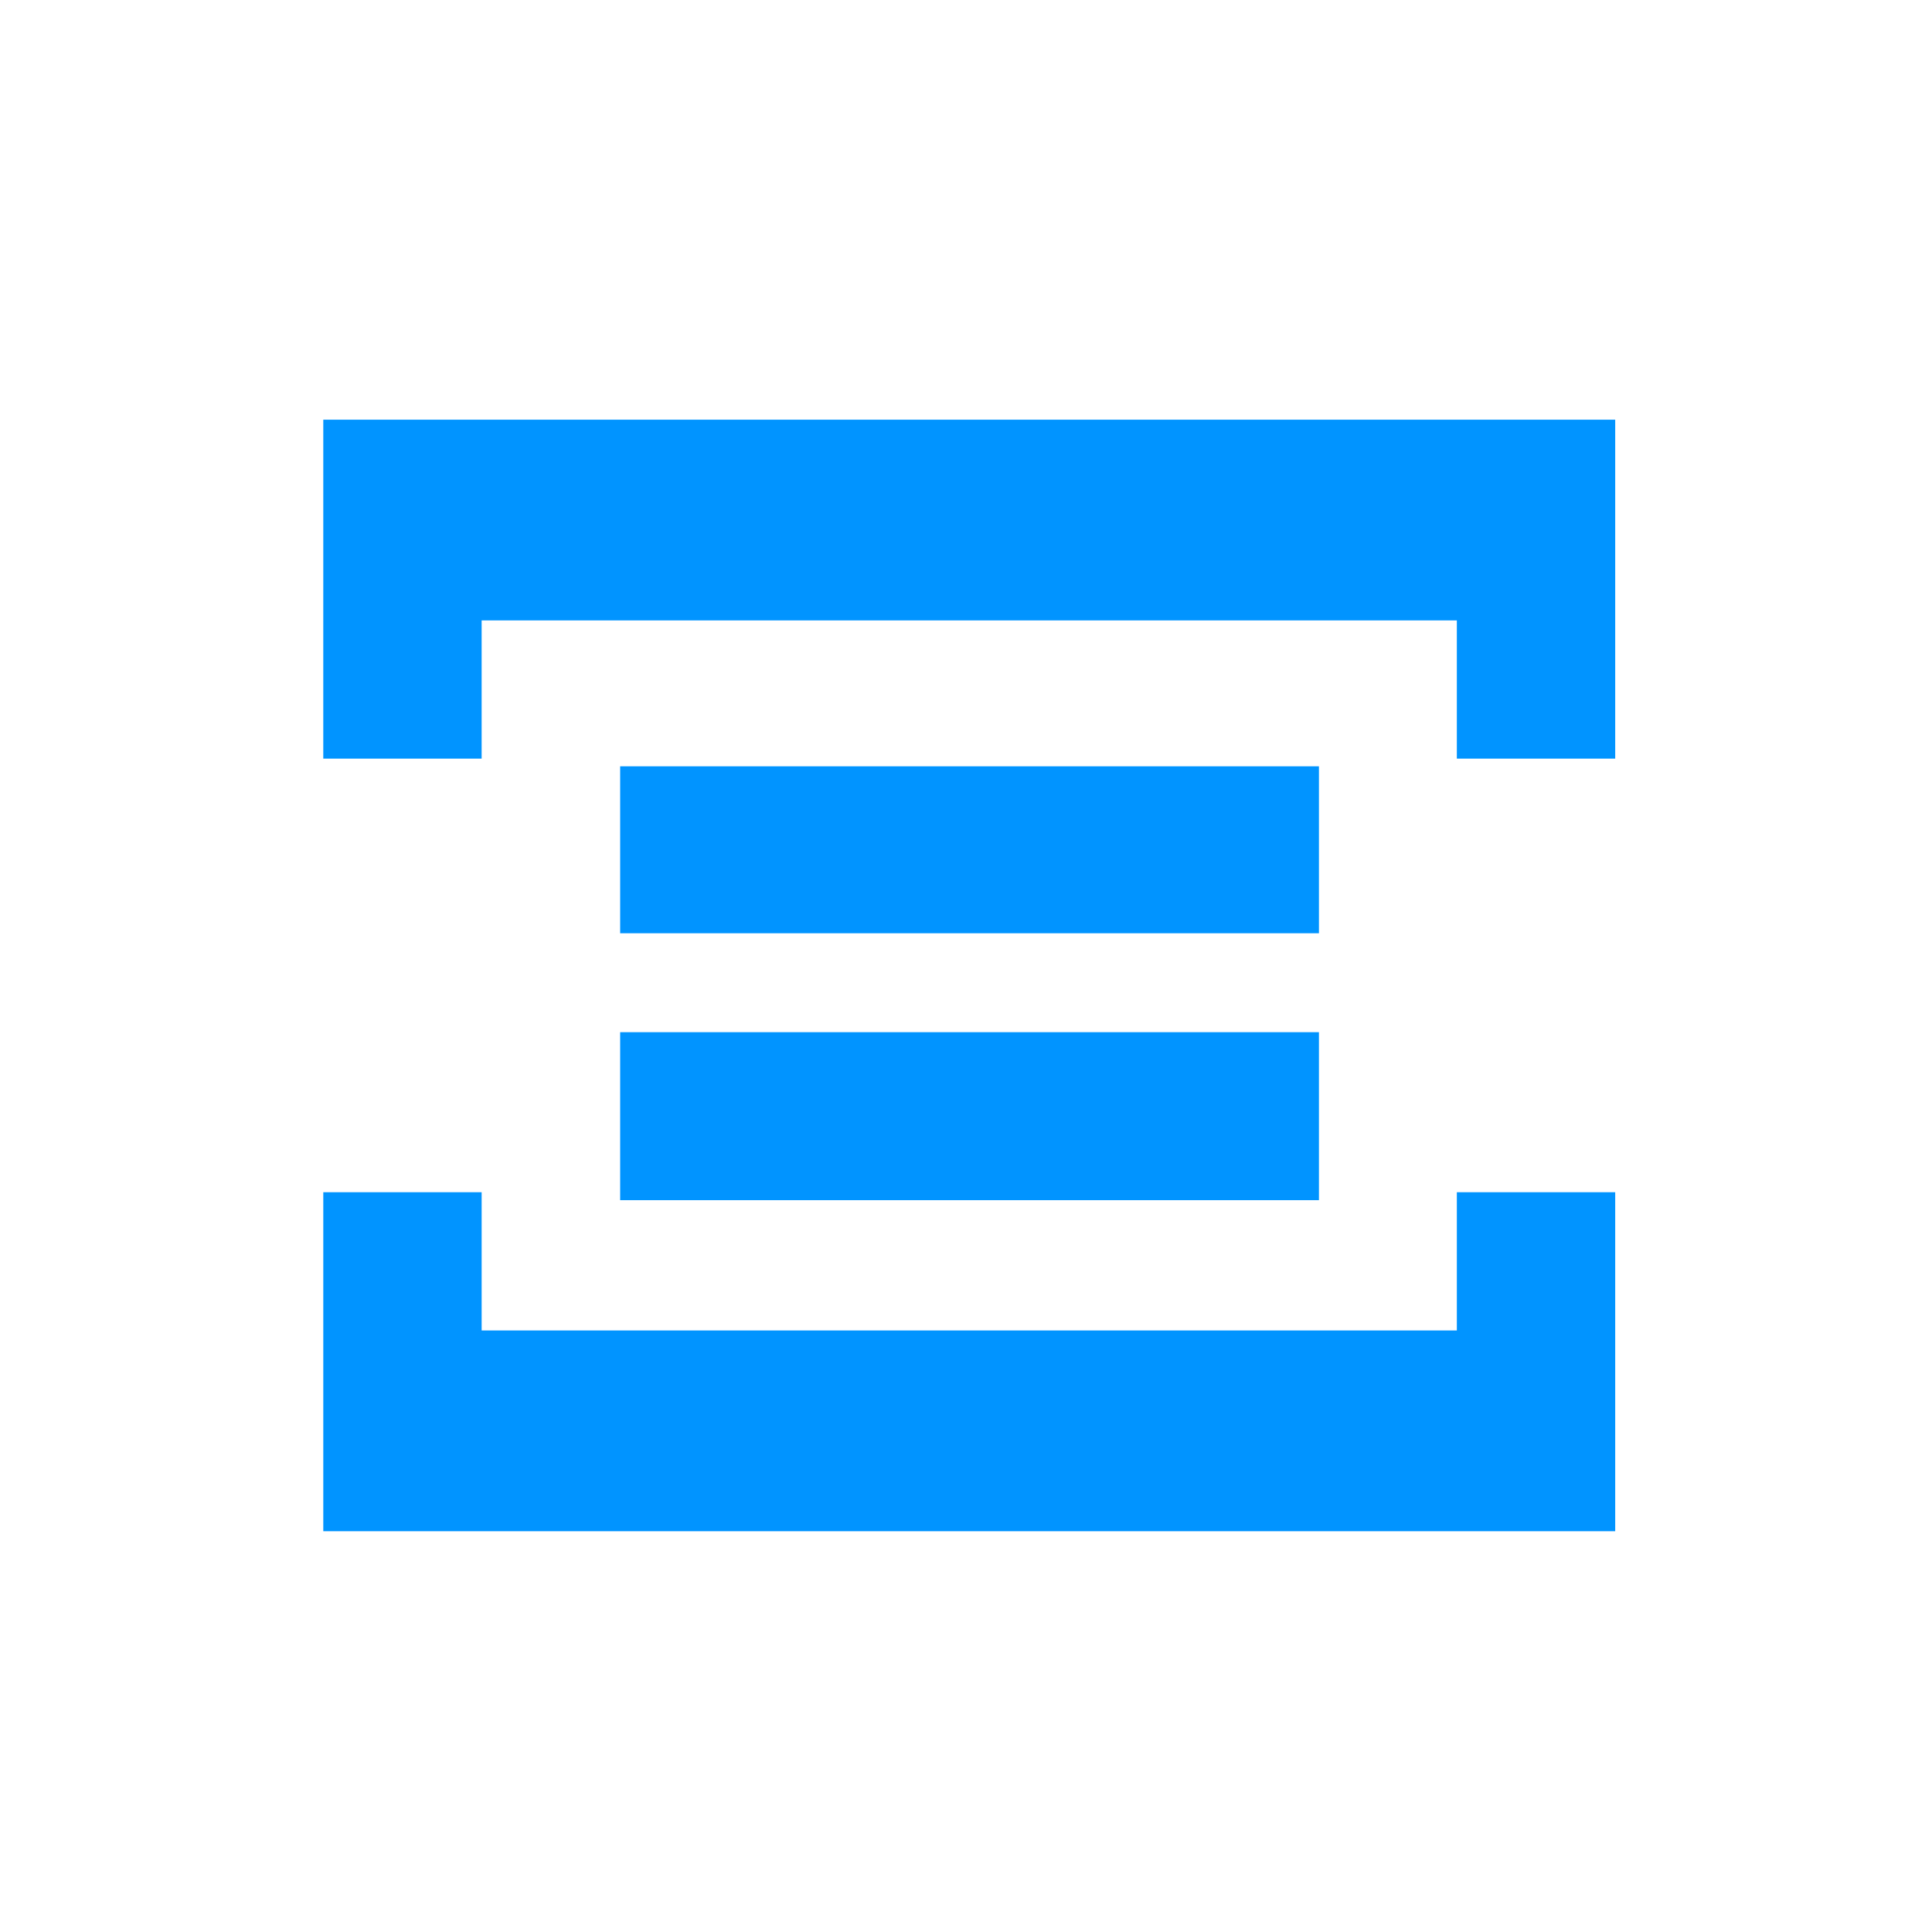
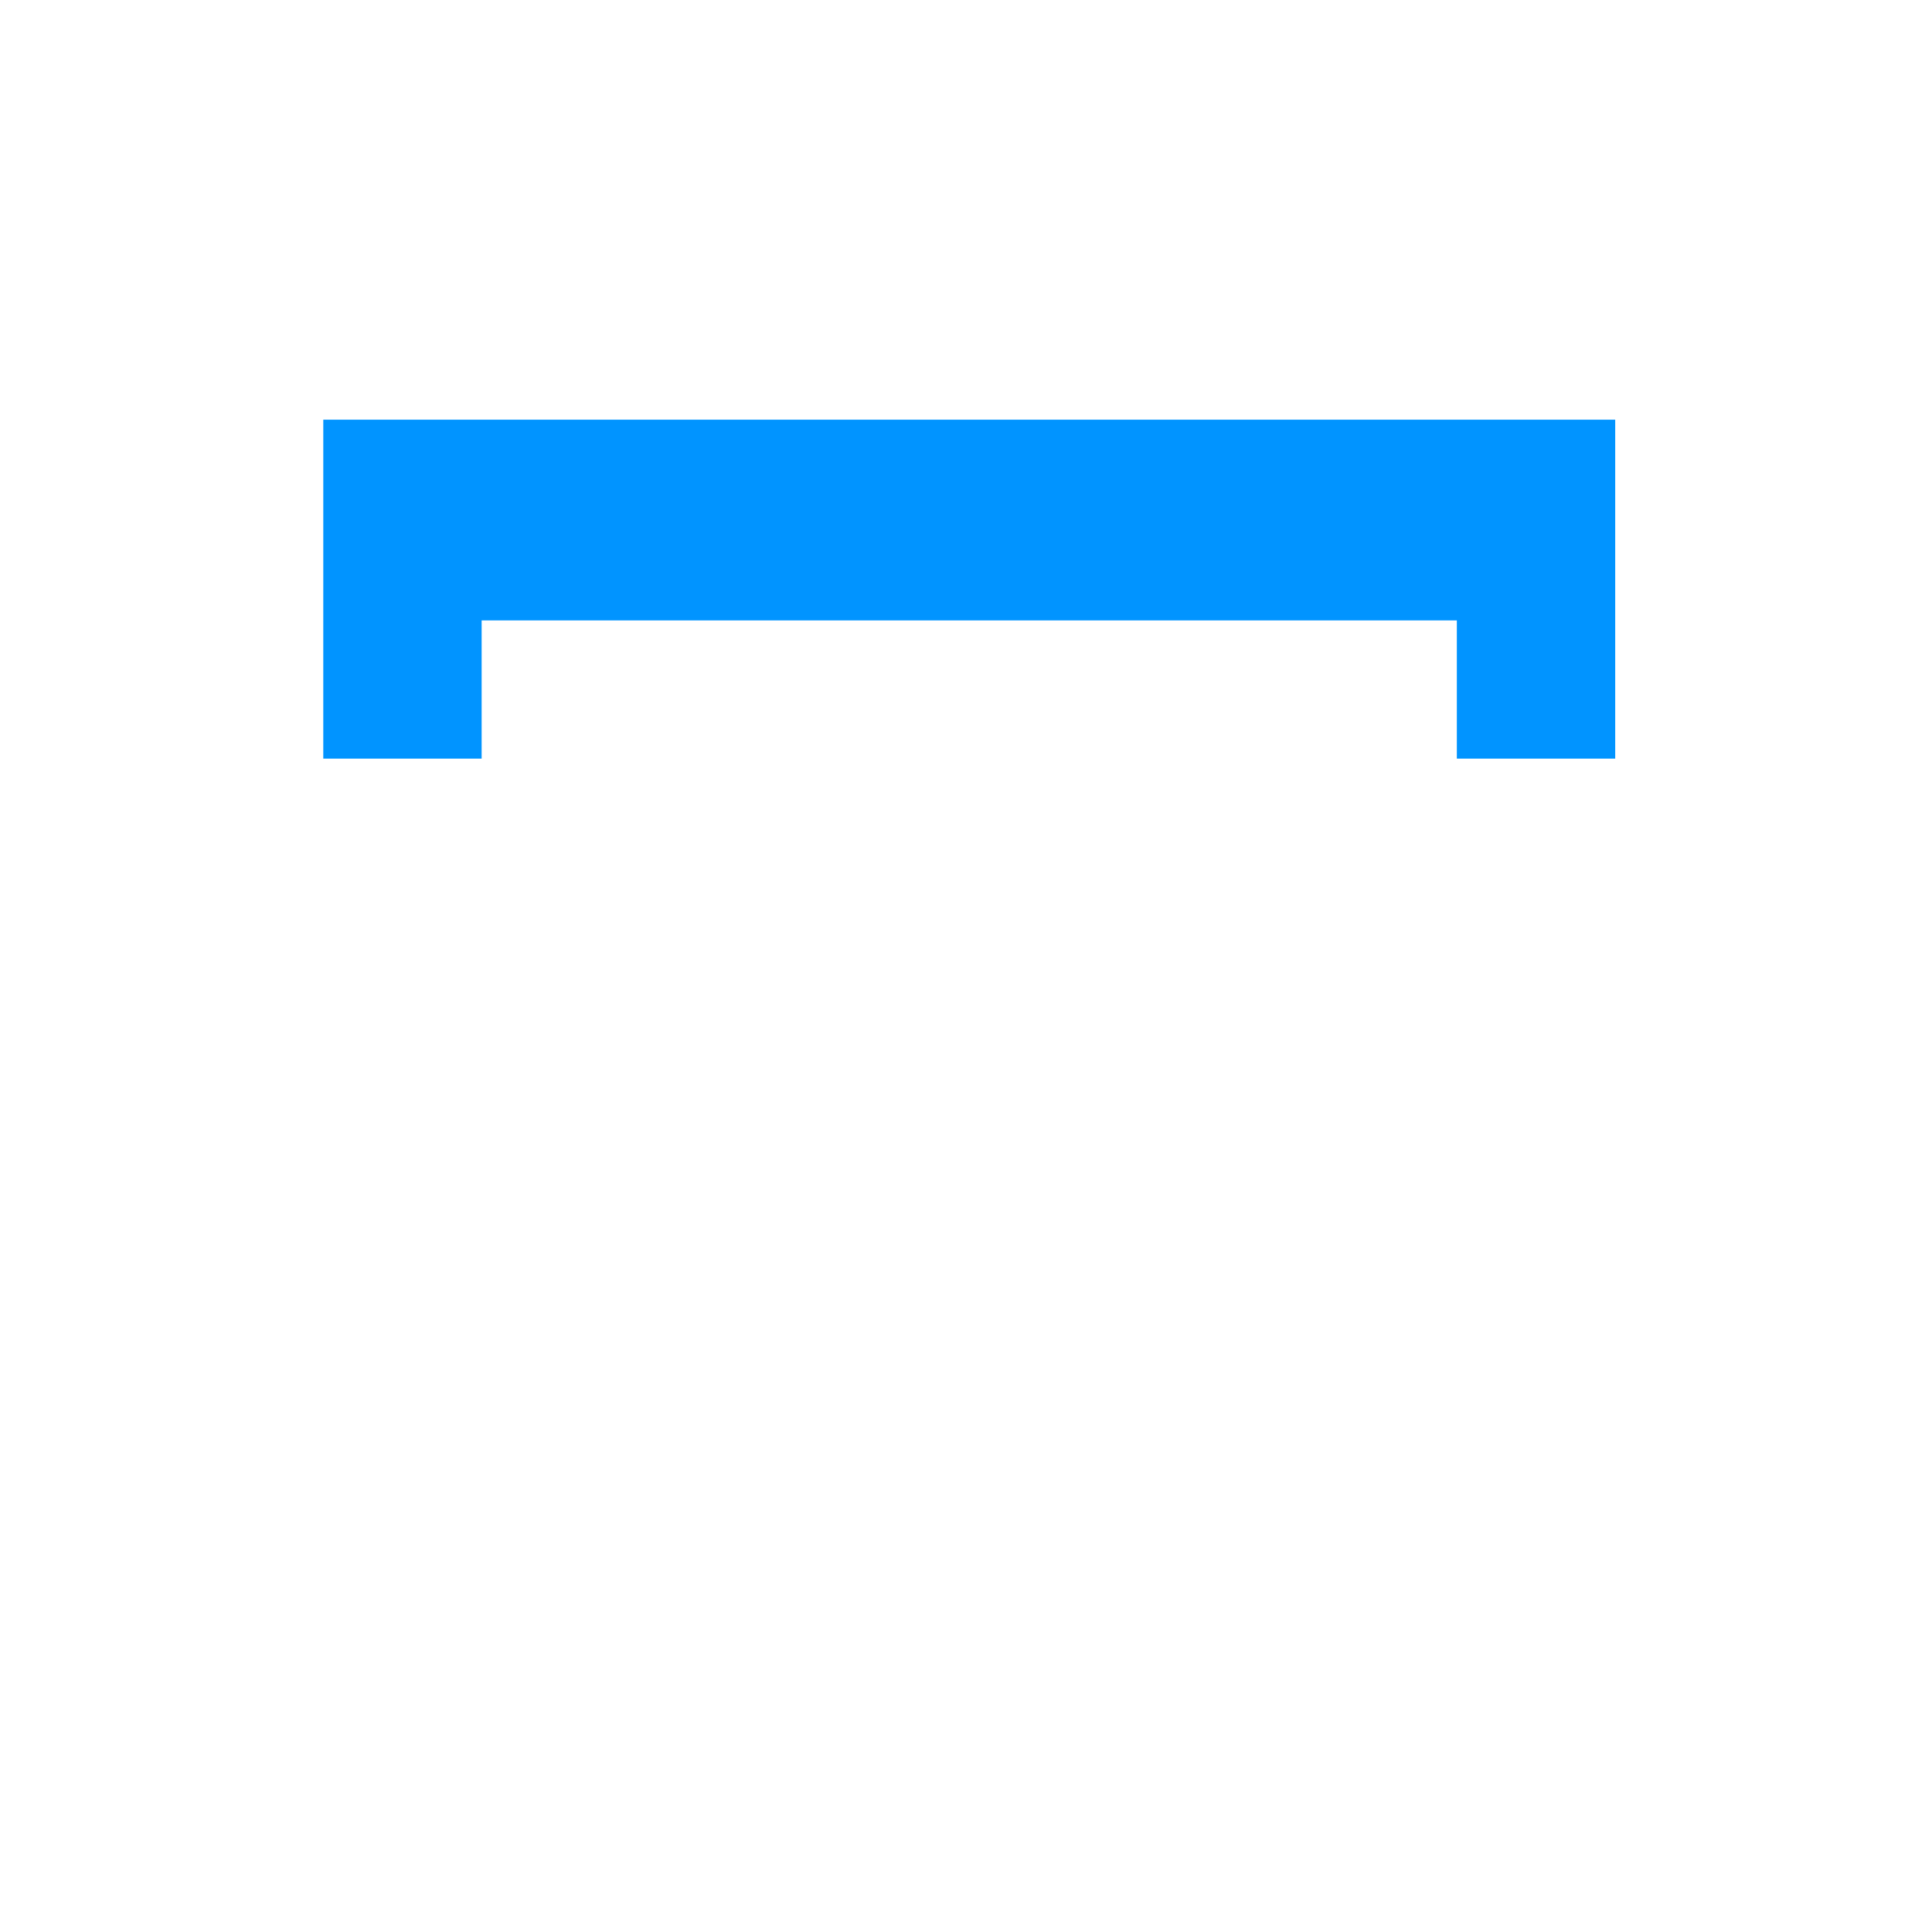
<svg xmlns="http://www.w3.org/2000/svg" width="1000" height="1000" viewBox="0 0 264.583 264.583" version="1.1" id="svg1">
  <defs id="defs1" />
  <g id="layer1" transform="translate(-0.527,-206.152)">
    <g id="g13-3-4-7-5-37-4-1-0-2-66" transform="matrix(0.525,0,0,0.525,-556.677,-1669.538)" style="fill:#0194ff;fill-opacity:1">
      <path d="m 1145.67,3682.215 h 337 v 88.417 h -41.31 v -36.055 h -254.381 v 36.055 h -41.31 z" id="text2-1-7-5-0-7-9-9-8-8-6-0-5-9-6-6-4-7-8-8-7-8-1-0-3-9-4" style="font-weight:bold;font-size:468.322px;line-height:379.294px;font-family:Inter;-inkscape-font-specification:'Inter Bold';text-align:center;letter-spacing:-29.103px;word-spacing:0px;text-anchor:middle;fill:#0194ff;fill-opacity:1;stroke-width:39.757;stroke-linecap:round;stroke-linejoin:round;stroke-miterlimit:0;paint-order:stroke fill markers" aria-label="[" />
-       <path d="m 1482.67,3972.161 h -337 v -88.417 h 41.31 v 36.055 h 254.381 v -36.055 h 41.31 z" id="text2-6-9-7-4-7-8-2-7-4-5-5-9-5-8-0-9-7-0-3-7-9-0-8-9-3-1-0-9" style="font-weight:bold;font-size:468.322px;line-height:379.294px;font-family:Inter;-inkscape-font-specification:'Inter Bold';text-align:center;letter-spacing:-29.103px;word-spacing:0px;text-anchor:middle;fill:#0194ff;fill-opacity:1;stroke-width:39.757;stroke-linecap:round;stroke-linejoin:round;stroke-miterlimit:0;paint-order:stroke fill markers" aria-label="[" />
-       <path style="font-weight:900;font-size:308.944px;line-height:250.212px;font-family:Inter;-inkscape-font-specification:'Inter Heavy';text-align:center;letter-spacing:-3.31px;word-spacing:0px;text-anchor:middle;stroke-width:33.101;stroke-linecap:round;stroke-linejoin:round;stroke-miterlimit:0;paint-order:stroke fill markers" d="m 1089.145,4361.179 v -49.178 h 162.316 v 49.178 z m 0,-78.141 v -48.876 h 162.316 v 48.876 z" id="text6-7-2-1-6-8-3-5-9-2-0-1-8-6-0-0-8-3-5" transform="scale(1.123,0.891)" aria-label="=" />
    </g>
  </g>
</svg>